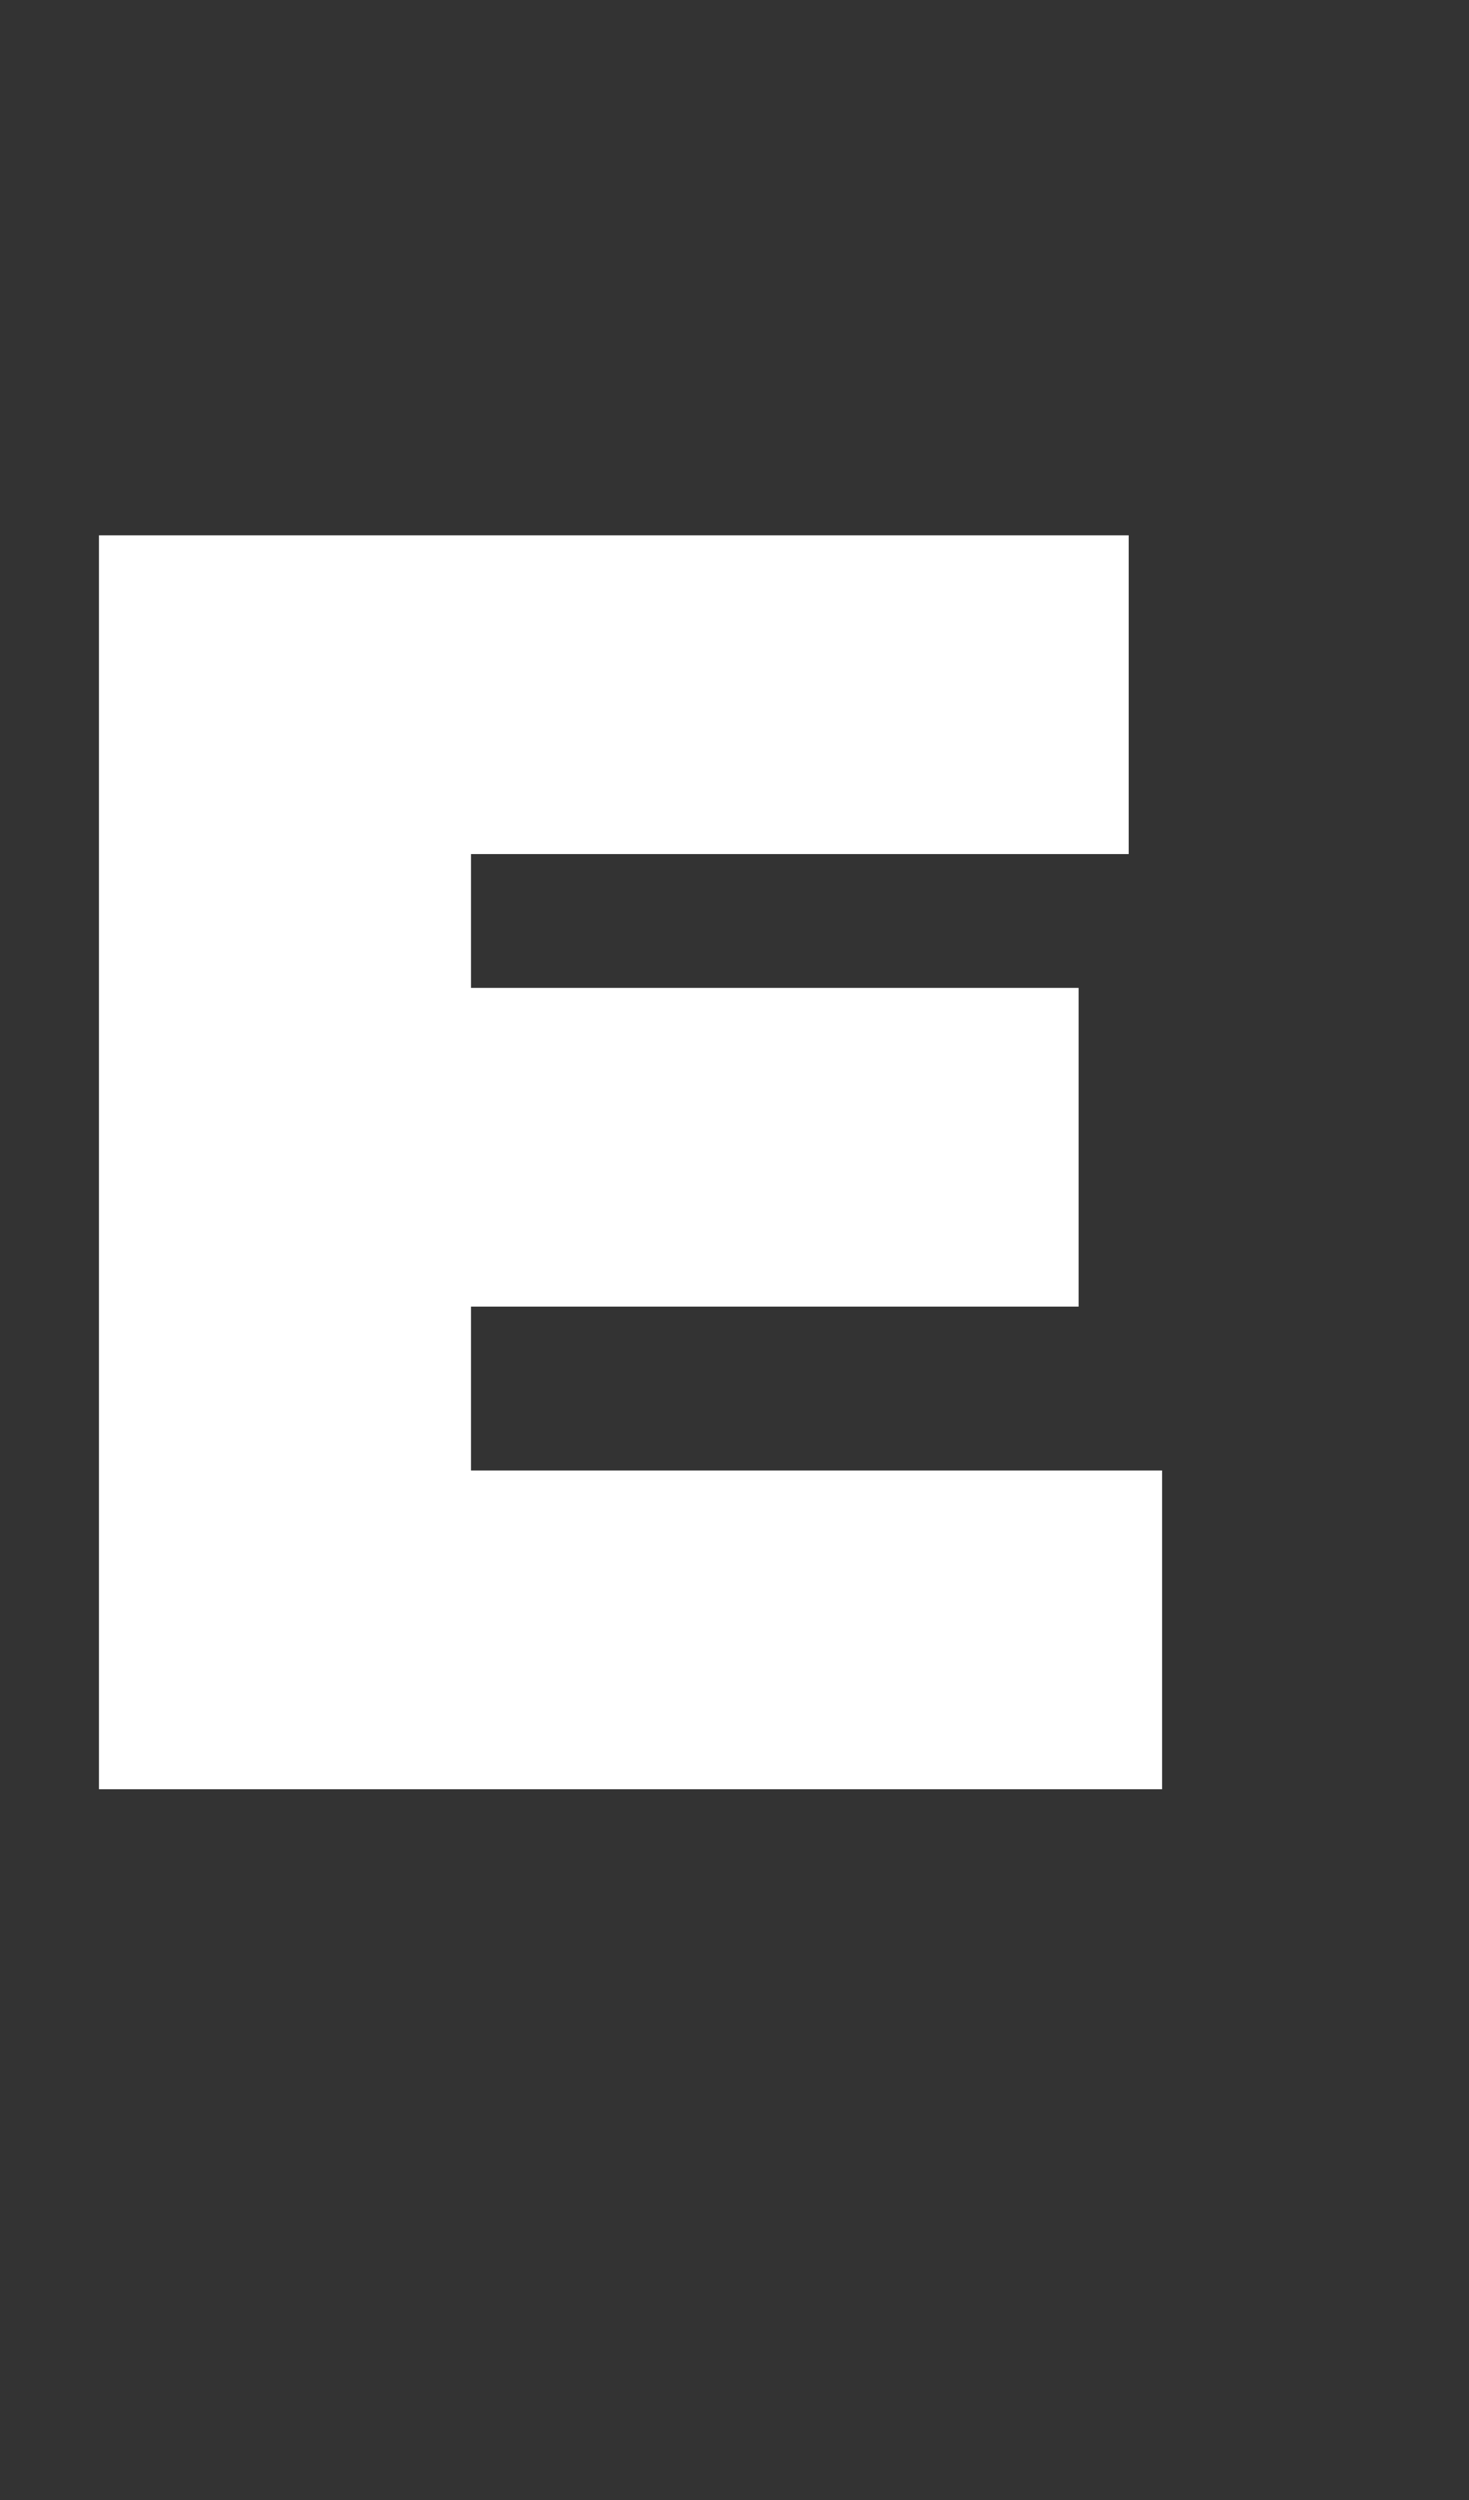
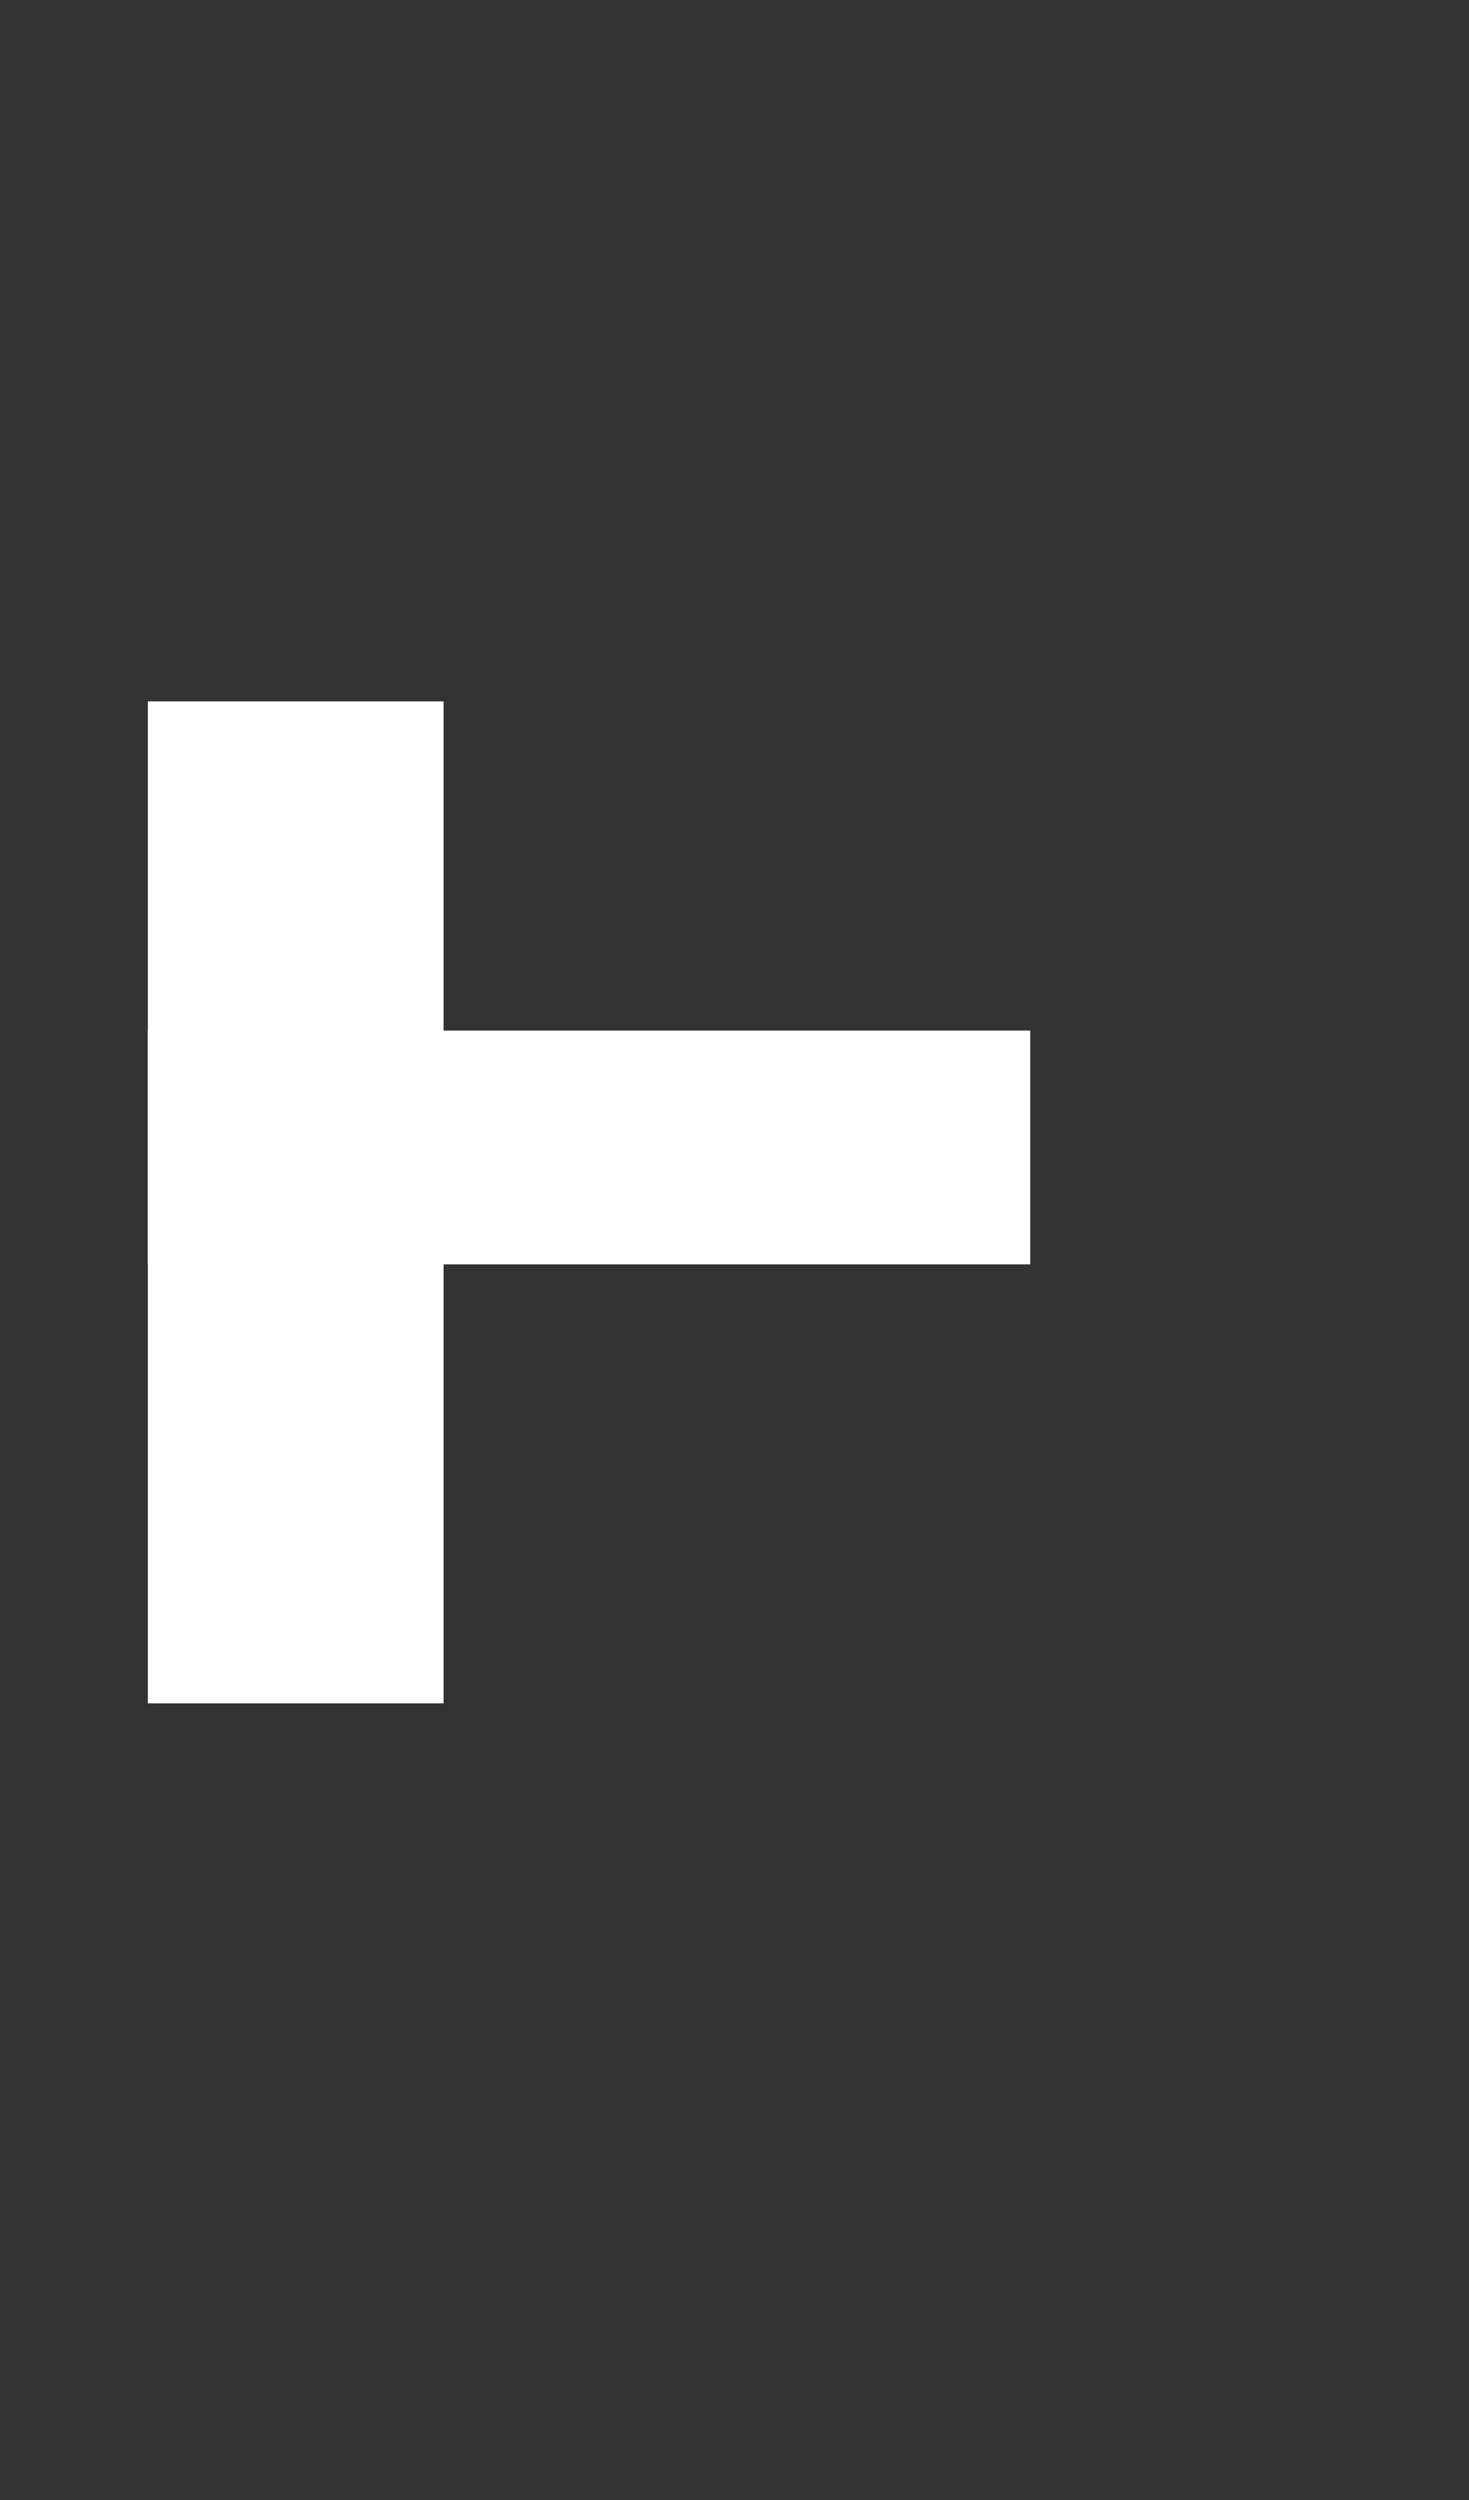
<svg xmlns="http://www.w3.org/2000/svg" width="308" height="524" viewBox="0 0 308 524" fill="none">
  <rect x="0" y="0" width="308" height="524" fill="#333333" stroke="none" />
-   <path d="M24.75 371V116.2H232.65V175H94.75V211.05H222.15V269.85H94.75V312.2H239.65V371H24.75ZM31.75 123.2V364H232.65V319.2H87.75V262.85H215.15V218.05H87.75V168H225.65V123.2H31.75Z" fill="white" />
-   <path d="M24.75 371H20.75V375H24.75V371ZM24.75 116.2V112.2H20.75V116.2H24.75ZM232.65 116.2H236.65V112.2H232.65V116.2ZM232.65 175V179H236.65V175H232.65ZM94.75 175V171H90.75V175H94.75ZM94.75 211.05H90.75V215.05H94.75V211.05ZM222.15 211.05H226.15V207.05H222.15V211.05ZM222.15 269.85V273.85H226.15V269.85H222.15ZM94.75 269.85V265.85H90.75V269.85H94.75ZM94.75 312.2H90.75V316.2H94.75V312.2ZM239.65 312.2H243.65V308.2H239.65V312.2ZM239.65 371V375H243.65V371H239.65ZM31.75 123.2V119.2H27.75V123.2H31.75ZM31.75 364H27.75V368H31.75V364ZM232.65 364V368H236.65V364H232.65ZM232.65 319.2H236.65V315.2H232.65V319.2ZM87.75 319.2H83.75V323.2H87.75V319.2ZM87.75 262.85V258.85H83.75V262.85H87.75ZM215.15 262.85V266.85H219.15V262.85H215.15ZM215.15 218.05H219.15V214.05H215.15V218.05ZM87.75 218.05H83.75V222.05H87.75V218.05ZM87.75 168V164H83.75V168H87.75ZM225.65 168V172H229.65V168H225.65ZM225.65 123.2H229.65V119.2H225.65V123.2ZM28.75 371V116.2H20.75V371H28.75ZM24.75 120.2H232.65V112.2H24.75V120.2ZM228.65 116.2V175H236.65V116.2H228.65ZM232.65 171H94.75V179H232.65V171ZM90.75 175V211.05H98.75V175H90.75ZM94.75 215.05H222.15V207.05H94.75V215.05ZM218.15 211.05V269.85H226.15V211.05H218.15ZM222.15 265.85H94.75V273.85H222.15V265.85ZM90.75 269.85V312.2H98.75V269.85H90.75ZM94.75 316.2H239.65V308.2H94.75V316.2ZM235.65 312.2V371H243.65V312.2H235.65ZM239.65 367H24.75V375H239.65V367ZM27.75 123.2V364H35.75V123.2H27.75ZM31.75 368H232.65V360H31.75V368ZM236.65 364V319.2H228.65V364H236.65ZM232.65 315.2H87.75V323.2H232.65V315.2ZM91.75 319.2V262.85H83.75V319.2H91.75ZM87.75 266.85H215.15V258.85H87.75V266.85ZM219.15 262.85V218.05H211.15V262.85H219.15ZM215.15 214.05H87.75V222.05H215.15V214.05ZM91.75 218.05V168H83.75V218.05H91.75ZM87.75 172H225.65V164H87.75V172ZM229.65 168V123.2H221.65V168H229.65ZM225.65 119.2H31.75V127.2H225.65V119.2Z" fill="white" />
-   <rect x="31" y="123" width="200" height="48" fill="white" />
-   <rect x="31" y="317" width="200" height="48" fill="white" />
  <rect x="31" y="216" width="185" height="49" fill="white" />
  <rect x="31" y="147" width="62" height="210" fill="white" />
</svg>